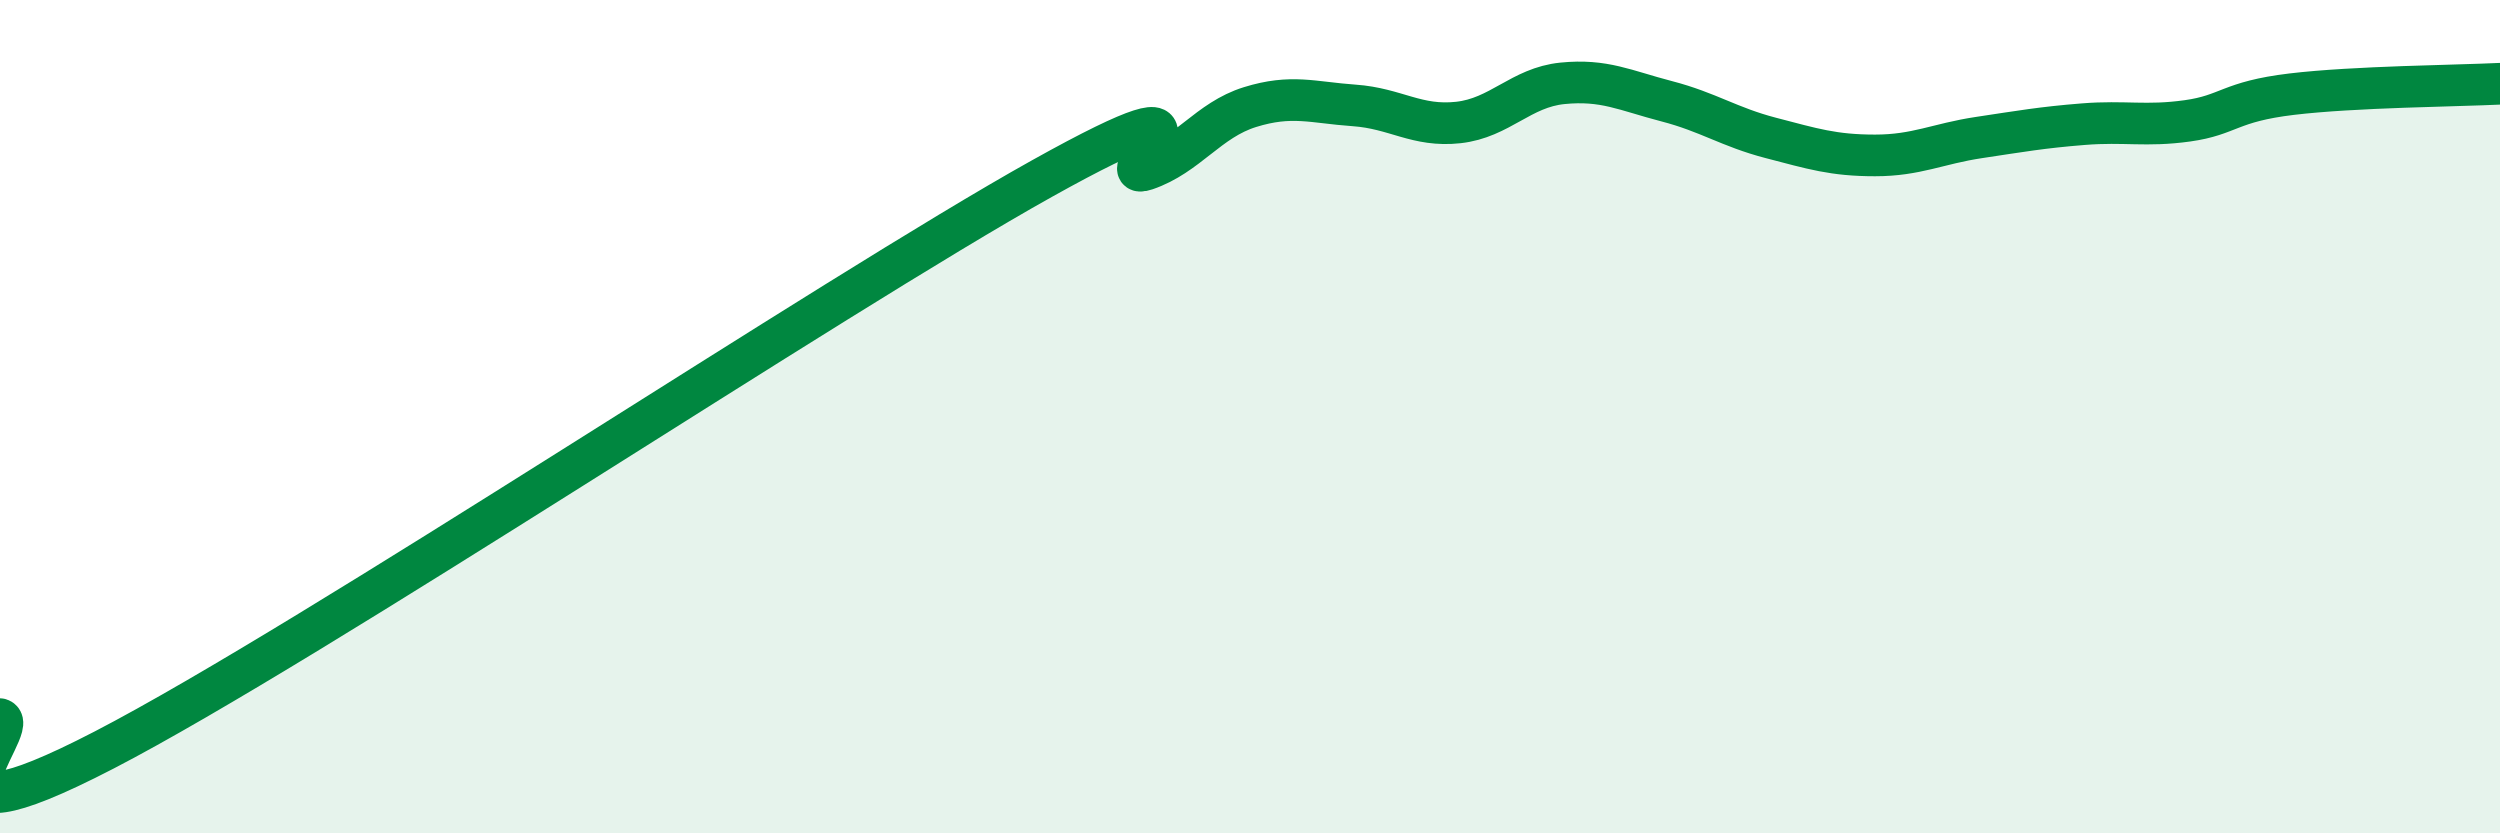
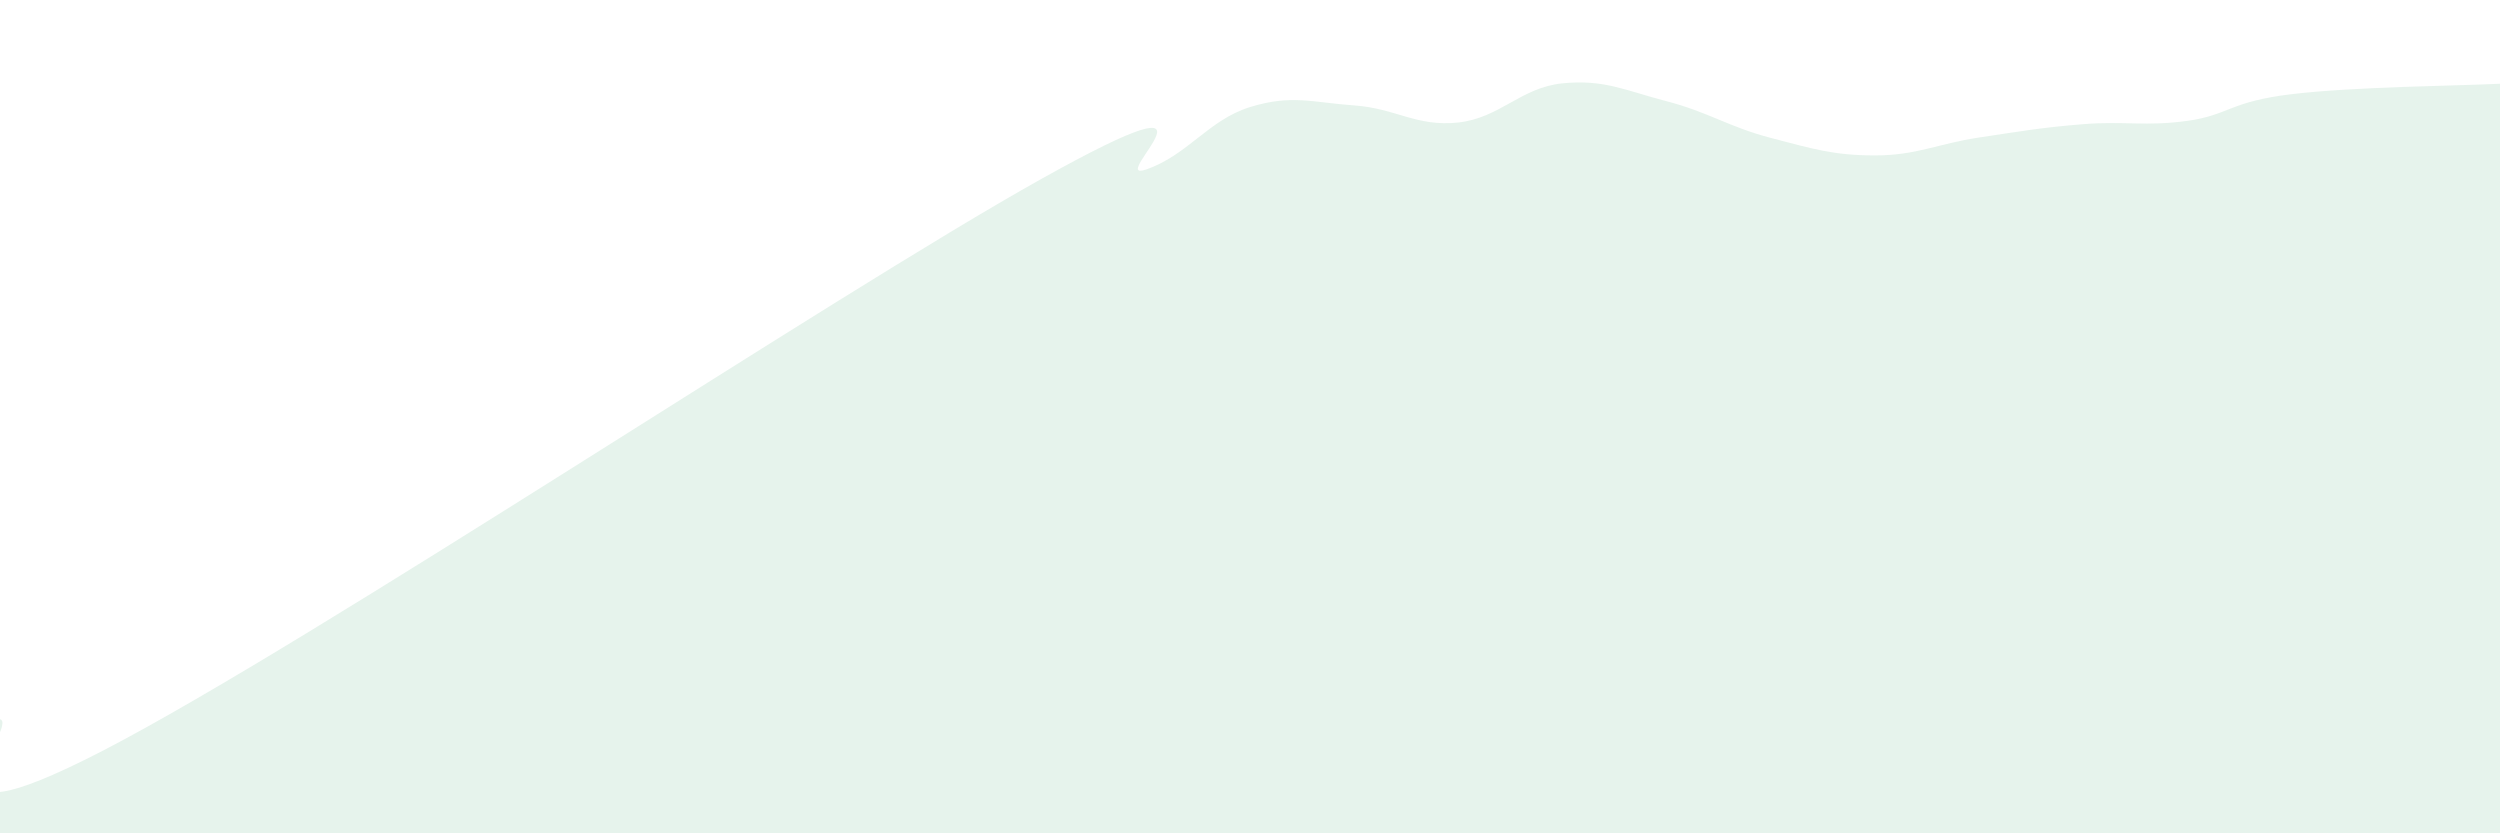
<svg xmlns="http://www.w3.org/2000/svg" width="60" height="20" viewBox="0 0 60 20">
  <path d="M 0,17.26 C 0.5,17.41 -2.5,20.59 2.5,18 C 7.5,15.41 20,7.08 25,4.29 C 30,1.5 26.5,4.41 27.5,4.07 C 28.5,3.73 29,2.88 30,2.57 C 31,2.26 31.5,2.46 32.5,2.53 C 33.5,2.6 34,3.05 35,2.94 C 36,2.83 36.5,2.1 37.5,2 C 38.5,1.9 39,2.17 40,2.43 C 41,2.69 41.5,3.05 42.5,3.31 C 43.5,3.57 44,3.73 45,3.73 C 46,3.73 46.5,3.45 47.5,3.3 C 48.5,3.15 49,3.06 50,2.98 C 51,2.9 51.5,3.04 52.5,2.9 C 53.5,2.76 53.5,2.44 55,2.26 C 56.5,2.08 59,2.06 60,2.01L60 20L0 20Z" fill="#008740" opacity="0.1" stroke-linecap="round" stroke-linejoin="round" />
-   <path d="M 0,17.26 C 0.5,17.41 -2.5,20.59 2.5,18 C 7.5,15.41 20,7.08 25,4.29 C 30,1.5 26.5,4.41 27.5,4.07 C 28.5,3.73 29,2.88 30,2.57 C 31,2.26 31.5,2.46 32.5,2.53 C 33.5,2.6 34,3.05 35,2.94 C 36,2.83 36.5,2.1 37.5,2 C 38.5,1.9 39,2.17 40,2.43 C 41,2.69 41.5,3.05 42.5,3.31 C 43.5,3.57 44,3.73 45,3.73 C 46,3.73 46.5,3.45 47.5,3.3 C 48.5,3.15 49,3.06 50,2.98 C 51,2.9 51.5,3.04 52.5,2.9 C 53.5,2.76 53.5,2.44 55,2.26 C 56.5,2.08 59,2.06 60,2.01" stroke="#008740" stroke-width="1" fill="none" stroke-linecap="round" stroke-linejoin="round" />
</svg>